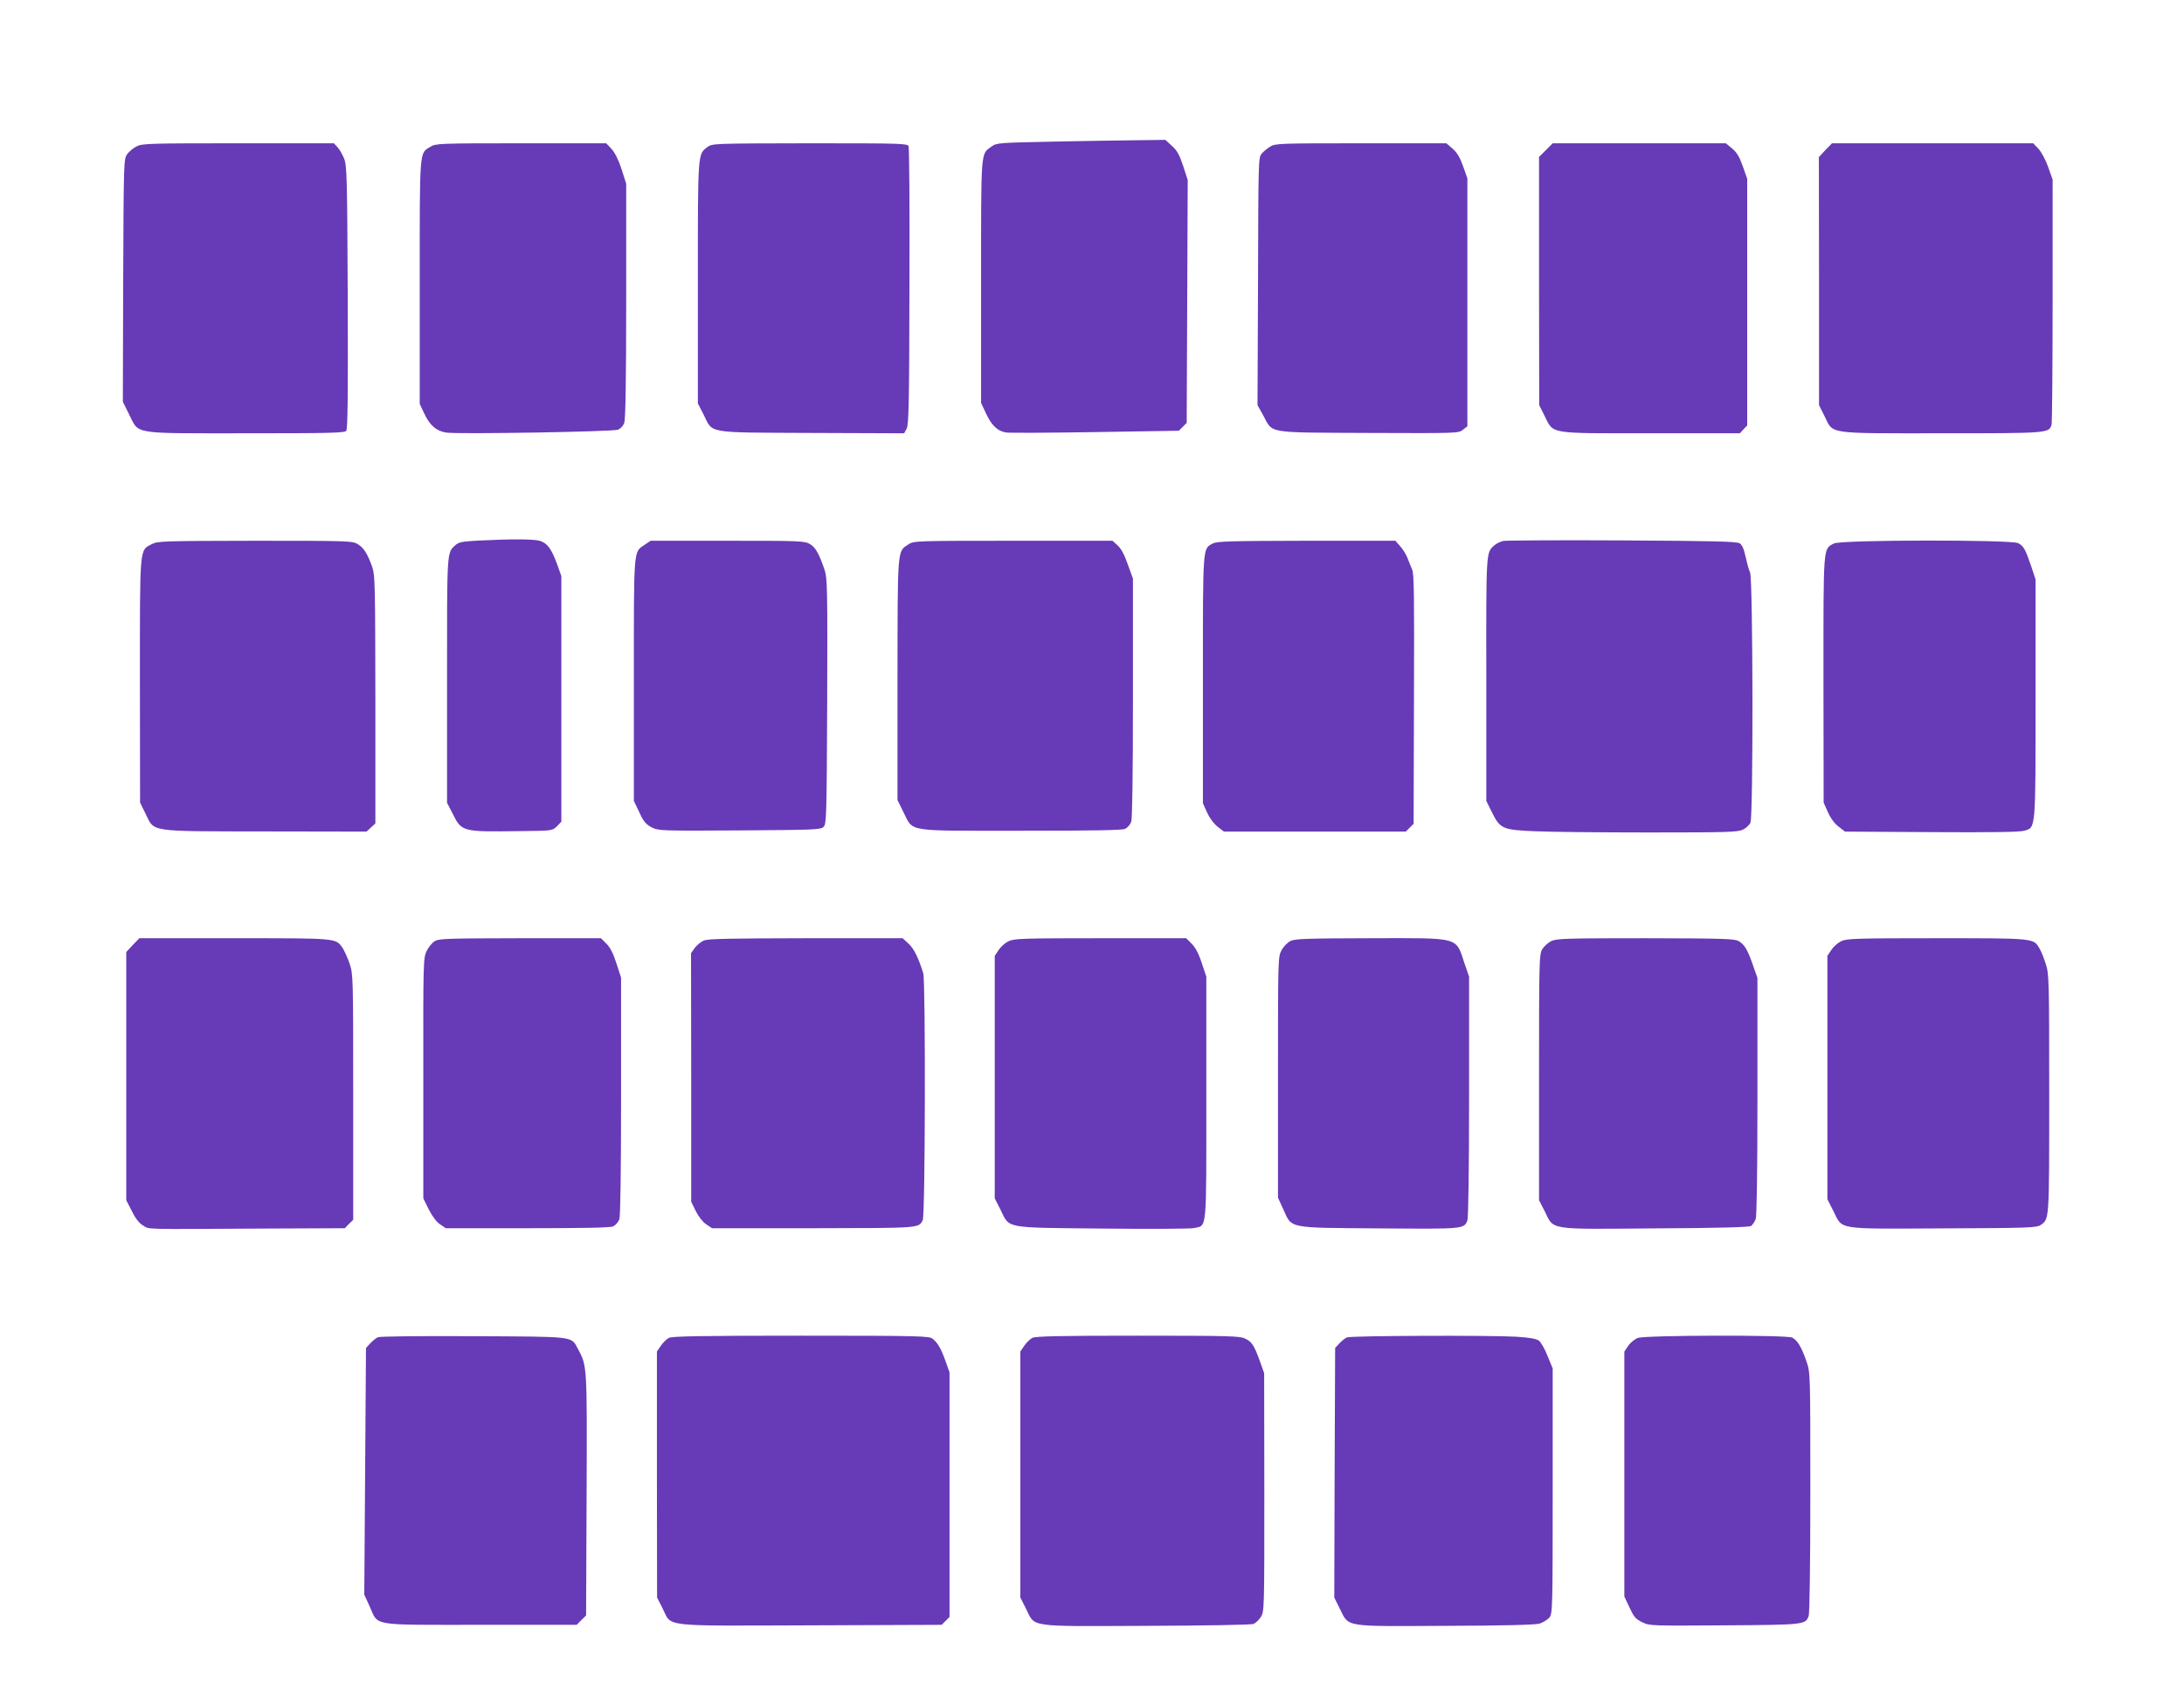
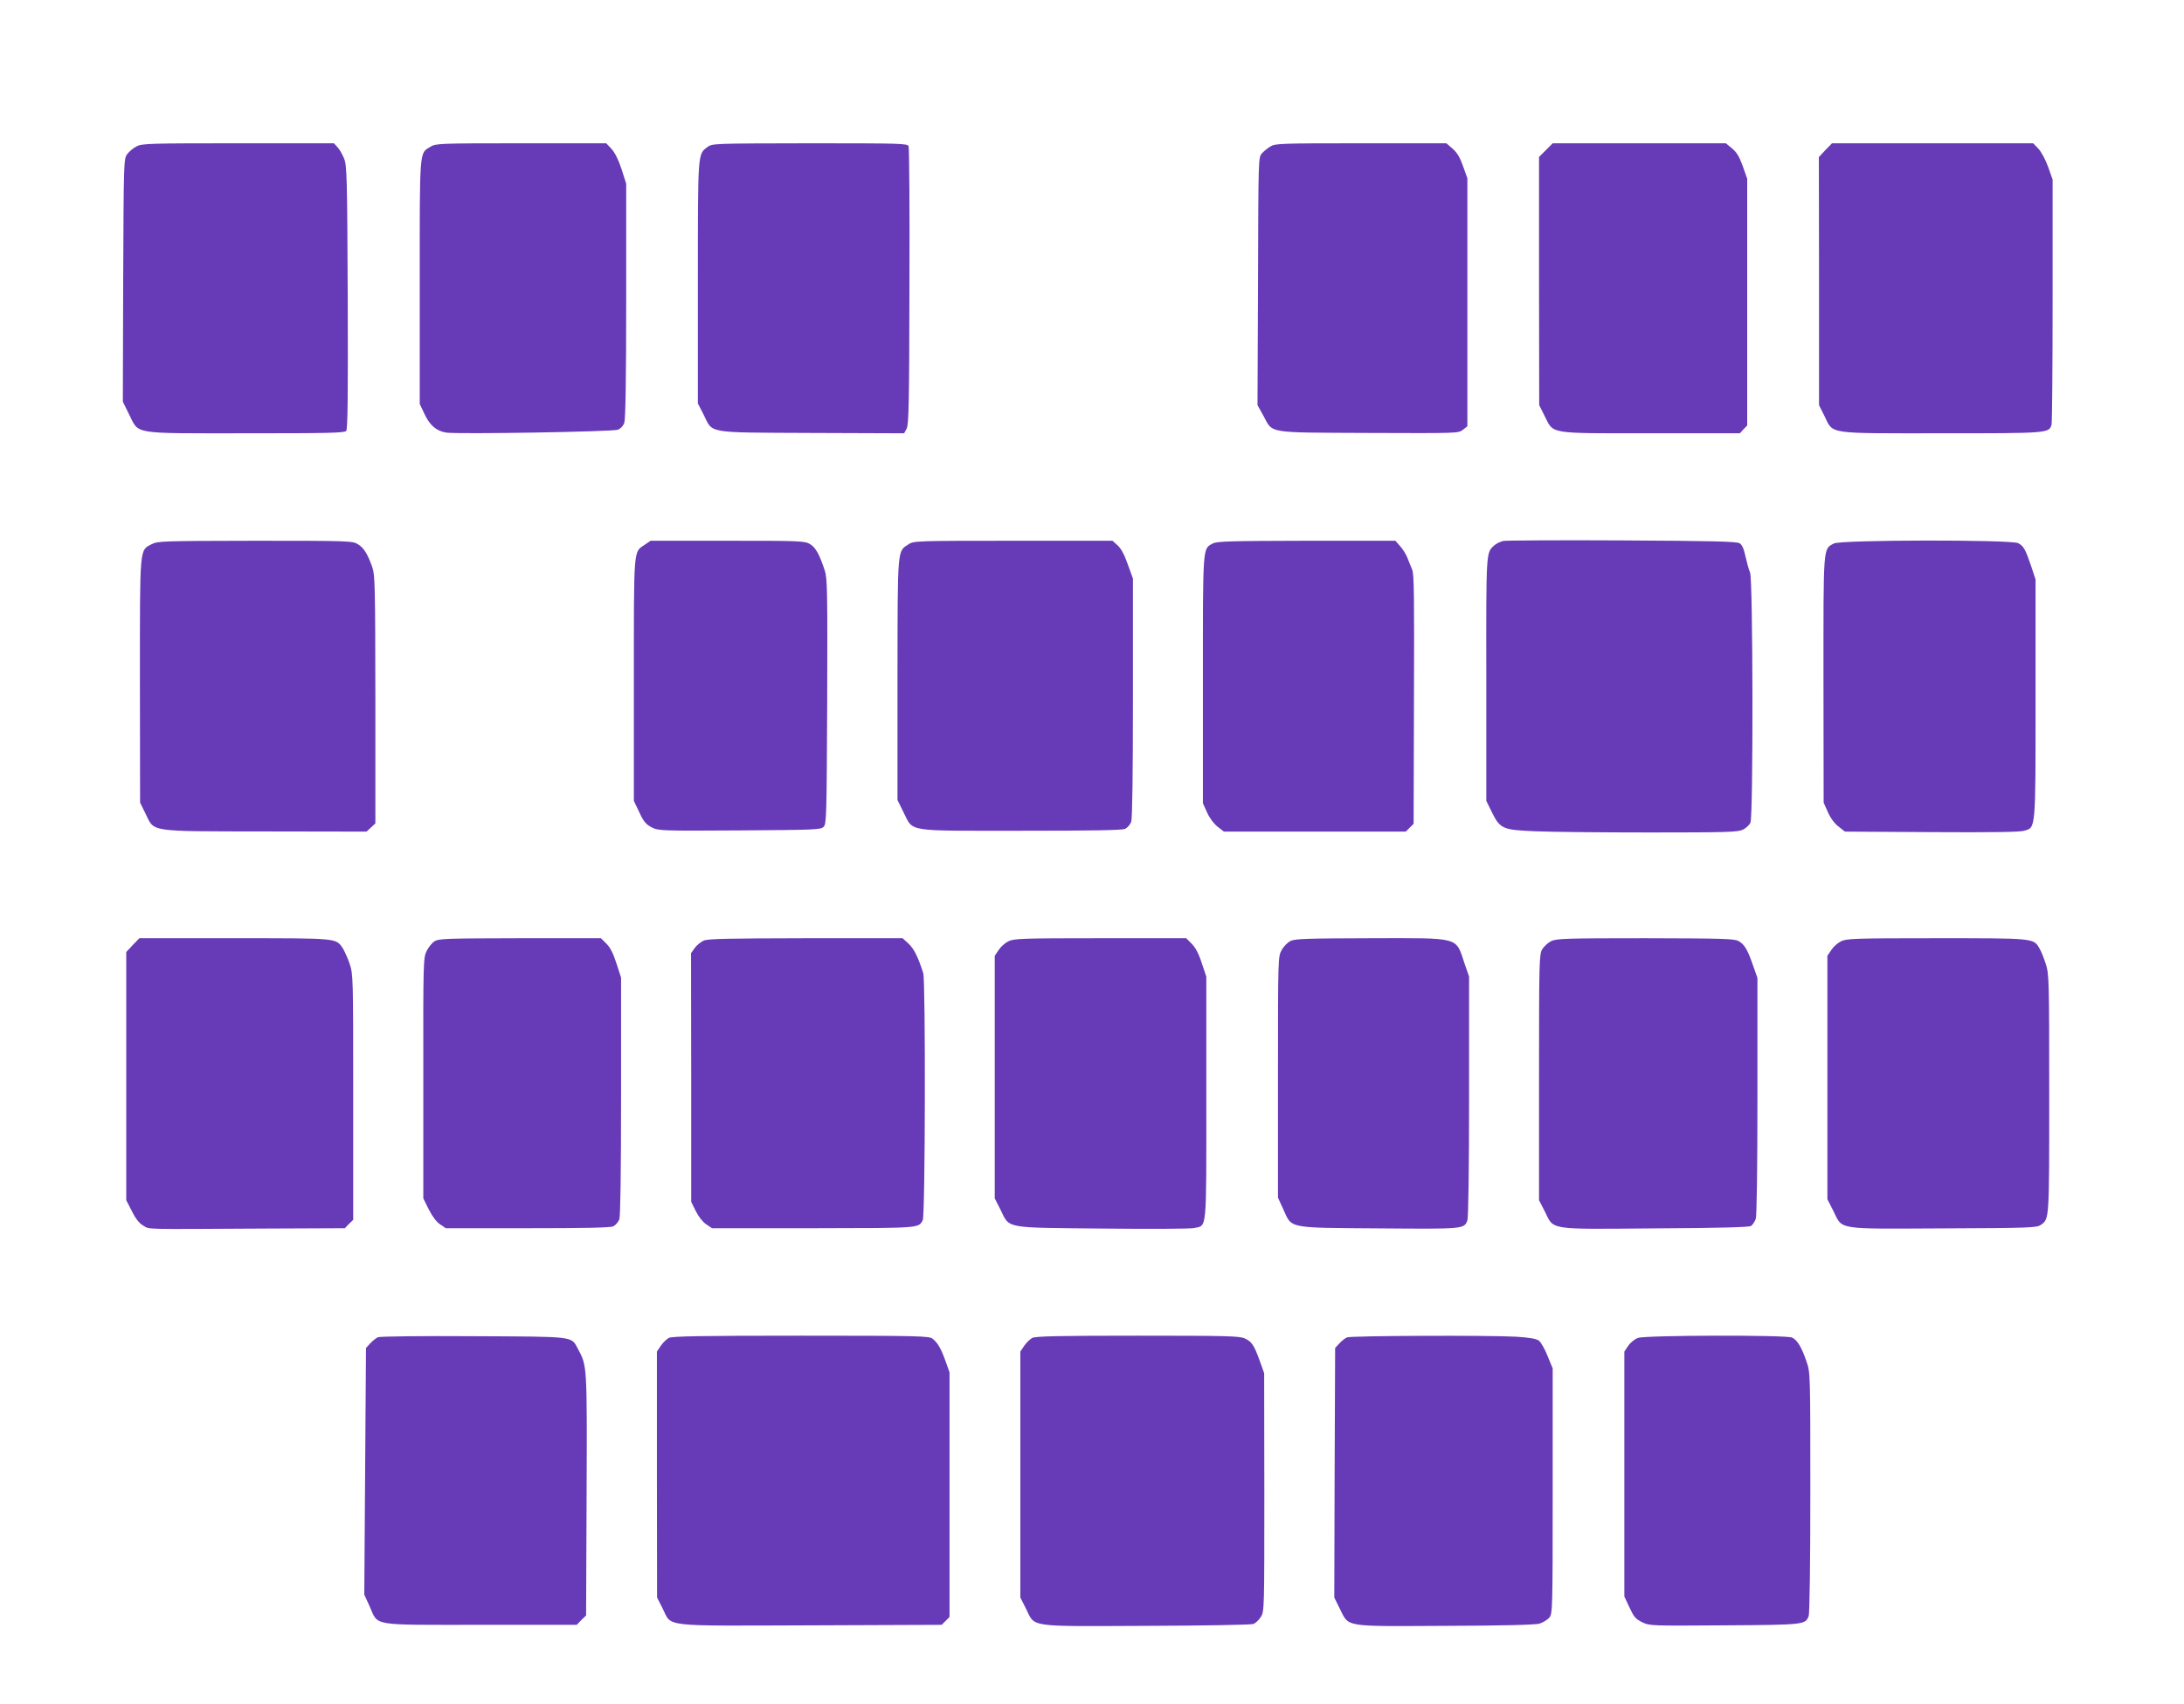
<svg xmlns="http://www.w3.org/2000/svg" version="1.0" width="1280pt" height="999pt" viewBox="0 0 1280 999" preserveAspectRatio="xMidYMid meet">
  <g transform="translate(0,999) scale(0.1,-0.1)" fill="#673ab7" stroke="none">
-     <path d="M6179 9160 c-327 -7 -337 -7 -368 -29 -64 -46 -61 -10 -61 -791 l0 -712 29 -62 c32 -69 66 -102 115 -111 17 -4 253 -2 523 2 l492 8 23 23 23 23 3 712 3 712 -27 83 c-22 65 -35 90 -66 117 l-38 35 -158 -2 c-86 -1 -308 -4 -493 -8z" />
    <path d="M801 9132 c-19 -9 -44 -30 -55 -45 -21 -28 -21 -38 -24 -740 l-2 -712 37 -75 c60 -118 7 -110 684 -110 485 0 578 2 588 14 9 11 11 205 9 783 -3 705 -5 772 -21 813 -10 24 -27 55 -39 67 l-21 23 -561 0 c-514 0 -564 -1 -595 -18z" />
    <path d="M2523 9130 c-66 -40 -63 -5 -63 -793 l0 -715 26 -55 c32 -70 71 -104 130 -113 70 -10 974 5 1006 17 16 7 31 23 37 41 7 21 11 257 11 716 l0 685 -27 85 c-18 55 -39 97 -59 119 l-31 33 -499 0 c-477 0 -500 -1 -531 -20z" />
    <path d="M4146 9128 c-57 -43 -56 -25 -56 -795 l0 -708 33 -64 c57 -114 5 -106 632 -109 l544 -2 15 28 c12 24 15 150 16 832 2 443 -1 813 -5 823 -7 16 -44 17 -579 17 -568 -1 -571 -1 -600 -22z" />
    <path d="M7445 9131 c-16 -10 -39 -28 -50 -41 -20 -22 -20 -38 -22 -749 l-3 -726 33 -59 c59 -109 10 -101 616 -104 523 -2 528 -2 554 18 l27 21 0 727 0 727 -25 70 c-18 51 -34 79 -61 103 l-37 32 -501 0 c-470 0 -503 -1 -531 -19z" />
    <path d="M9060 9110 l-40 -40 0 -727 1 -728 32 -64 c54 -107 15 -101 623 -101 l521 0 21 23 22 23 0 723 0 723 -26 74 c-20 56 -36 82 -63 104 l-36 30 -507 0 -508 0 -40 -40z" />
    <path d="M10698 9110 l-38 -41 1 -727 0 -727 32 -64 c53 -108 6 -101 685 -101 629 0 632 0 646 52 3 13 6 341 6 729 l0 706 -26 74 c-15 42 -40 88 -57 107 l-31 32 -590 0 -589 0 -39 -40z" />
-     <path d="M2803 6821 c-92 -5 -115 -9 -133 -26 -52 -47 -50 -22 -50 -792 l0 -719 33 -64 c53 -107 55 -107 403 -102 181 2 181 2 208 28 l26 27 0 720 0 720 -25 70 c-34 92 -58 124 -103 137 -38 10 -163 11 -359 1z" />
    <path d="M8811 6819 c-17 -4 -41 -15 -52 -25 -50 -45 -49 -24 -48 -786 l0 -713 32 -65 c49 -99 63 -105 254 -113 87 -4 388 -7 670 -7 454 0 516 2 547 16 19 9 39 28 45 41 17 38 15 1423 -2 1466 -8 18 -19 60 -27 95 -9 44 -20 68 -34 77 -17 11 -154 14 -687 17 -366 2 -680 0 -698 -3z" />
    <path d="M889 6800 c-72 -38 -69 -5 -69 -802 l1 -713 32 -65 c54 -109 8 -103 702 -104 l593 -1 26 24 26 24 0 726 c-1 668 -2 730 -18 776 -28 79 -50 114 -85 135 -31 19 -54 20 -602 20 -541 -1 -572 -2 -606 -20z" />
    <path d="M3779 6797 c-67 -45 -64 -8 -64 -792 l0 -710 32 -67 c25 -55 39 -70 72 -88 40 -20 51 -21 516 -18 440 3 476 4 492 21 17 17 18 62 21 735 2 640 1 722 -14 767 -31 94 -53 135 -86 155 -32 19 -52 20 -484 20 l-451 0 -34 -23z" />
    <path d="M5326 6800 c-68 -44 -65 -9 -66 -793 l0 -707 35 -71 c60 -118 4 -109 687 -109 418 0 594 3 612 11 14 7 30 25 36 42 6 20 10 266 10 727 l0 698 -30 83 c-20 57 -39 93 -60 112 l-30 27 -583 0 c-560 0 -583 -1 -611 -20z" />
    <path d="M7108 6804 c-60 -32 -58 -6 -58 -798 l0 -725 25 -55 c15 -33 40 -66 62 -83 l36 -28 533 0 533 0 23 23 23 23 2 729 c2 610 1 735 -11 762 -8 18 -20 49 -27 67 -7 19 -26 50 -42 68 l-29 33 -522 0 c-441 -1 -525 -3 -548 -16z" />
    <path d="M10748 6804 c-64 -34 -61 -6 -61 -799 l1 -720 25 -56 c16 -36 39 -67 63 -85 l37 -29 506 -3 c347 -2 518 0 544 8 69 20 67 -4 67 778 l0 695 -25 76 c-35 103 -45 120 -77 137 -41 21 -1040 20 -1080 -2z" />
    <path d="M778 4450 l-38 -41 0 -727 0 -728 33 -64 c22 -45 43 -71 67 -85 40 -23 -17 -21 713 -17 l468 2 24 25 25 24 0 719 c0 708 0 719 -21 783 -12 35 -31 76 -41 92 -41 58 -27 57 -634 57 l-557 0 -39 -40z" />
    <path d="M2547 4472 c-15 -9 -36 -35 -47 -58 -19 -39 -20 -64 -19 -745 l0 -704 32 -65 c21 -41 45 -73 66 -87 l34 -23 478 0 c336 0 485 3 503 11 14 7 30 25 36 42 6 20 10 265 10 723 l0 693 -27 83 c-18 57 -36 93 -59 116 l-32 32 -474 0 c-430 -1 -476 -2 -501 -18z" />
    <path d="M4124 4476 c-17 -8 -41 -27 -53 -44 l-21 -30 1 -729 0 -728 27 -55 c16 -32 41 -64 61 -77 l34 -23 596 0 c629 1 614 0 639 47 15 27 17 1402 3 1448 -29 92 -54 143 -86 173 l-35 32 -567 0 c-454 -1 -574 -3 -599 -14z" />
    <path d="M5910 4472 c-19 -9 -45 -32 -57 -51 l-23 -34 0 -711 0 -711 33 -65 c56 -114 16 -106 596 -112 276 -3 518 -2 539 3 77 17 72 -34 72 763 l0 711 -27 80 c-17 54 -37 91 -59 113 l-32 32 -504 0 c-459 0 -506 -2 -538 -18z" />
    <path d="M7564 4474 c-17 -8 -41 -32 -52 -53 -22 -39 -22 -40 -22 -745 l0 -707 32 -70 c51 -112 20 -106 563 -110 495 -4 496 -4 515 47 6 15 10 307 10 727 l0 702 -26 75 c-54 160 -18 151 -551 150 -369 -1 -443 -3 -469 -16z" />
    <path d="M9091 4473 c-18 -9 -42 -31 -52 -47 -18 -30 -19 -66 -19 -751 l0 -721 33 -64 c56 -113 12 -106 646 -101 380 2 550 7 563 14 10 7 22 25 28 41 6 19 10 277 10 721 l0 692 -26 74 c-32 93 -50 122 -84 142 -24 14 -88 16 -546 17 -465 0 -522 -2 -553 -17z" />
    <path d="M10790 4472 c-19 -9 -45 -32 -57 -51 l-23 -34 0 -714 0 -713 35 -69 c56 -112 9 -105 645 -102 505 2 547 4 570 20 51 36 50 19 50 767 0 671 -1 704 -20 763 -11 34 -27 75 -37 91 -35 61 -30 60 -605 60 -478 0 -526 -2 -558 -18z" />
    <path d="M2215 2151 c-11 -5 -31 -21 -45 -36 l-25 -27 -5 -723 -5 -723 32 -70 c52 -116 -2 -107 650 -107 l563 0 27 28 28 27 3 708 c3 765 3 754 -51 855 -41 75 -9 71 -612 74 -297 2 -549 -1 -560 -6z" />
    <path d="M3920 2147 c-13 -7 -35 -28 -47 -46 l-23 -34 0 -721 1 -721 33 -65 c55 -109 -20 -101 868 -98 l767 3 23 23 23 23 0 717 0 717 -23 65 c-27 75 -46 108 -76 132 -19 16 -75 18 -771 18 -580 0 -756 -3 -775 -13z" />
    <path d="M6050 2147 c-13 -7 -35 -28 -47 -46 l-23 -34 0 -721 0 -721 33 -65 c55 -111 2 -104 704 -101 333 1 616 6 629 11 13 5 33 24 44 42 20 32 20 50 20 731 l-1 697 -26 73 c-33 91 -46 112 -88 131 -29 14 -105 16 -627 16 -454 0 -599 -3 -618 -13z" />
    <path d="M7895 2150 c-11 -4 -31 -20 -45 -35 l-25 -27 -3 -731 -2 -732 32 -65 c56 -110 15 -104 617 -101 347 1 528 6 554 13 21 7 47 23 58 36 18 24 19 48 19 742 l0 718 -30 73 c-16 41 -39 81 -51 90 -15 11 -54 18 -133 23 -160 9 -967 6 -991 -4z" />
    <path d="M9600 2147 c-19 -7 -44 -27 -57 -46 l-23 -34 0 -718 0 -718 30 -64 c26 -56 36 -68 75 -87 44 -21 50 -21 482 -18 469 3 474 4 493 54 6 15 10 307 10 727 0 701 0 702 -23 767 -28 83 -54 125 -84 139 -35 16 -856 14 -903 -2z" />
  </g>
</svg>